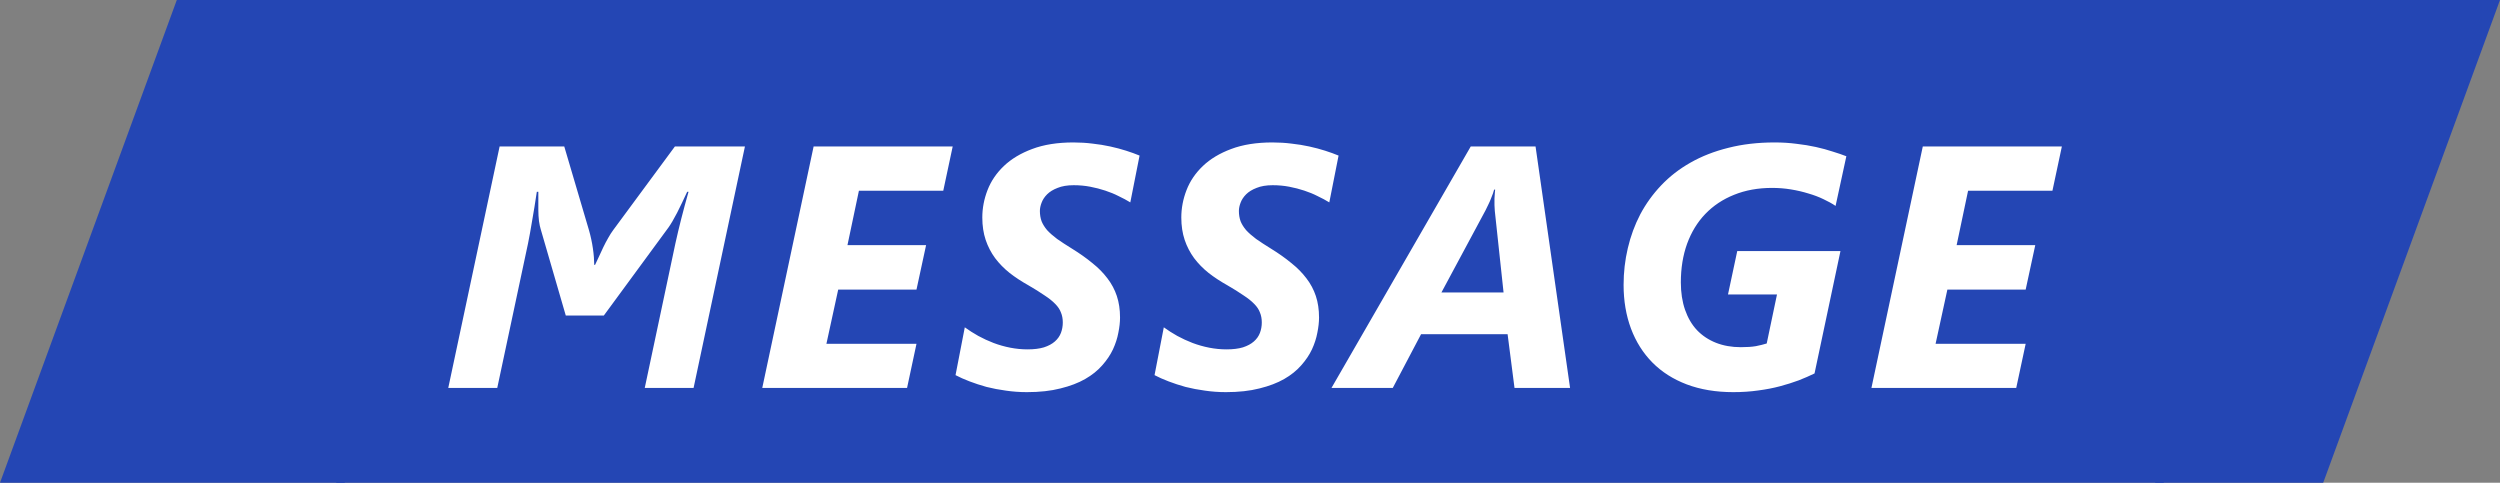
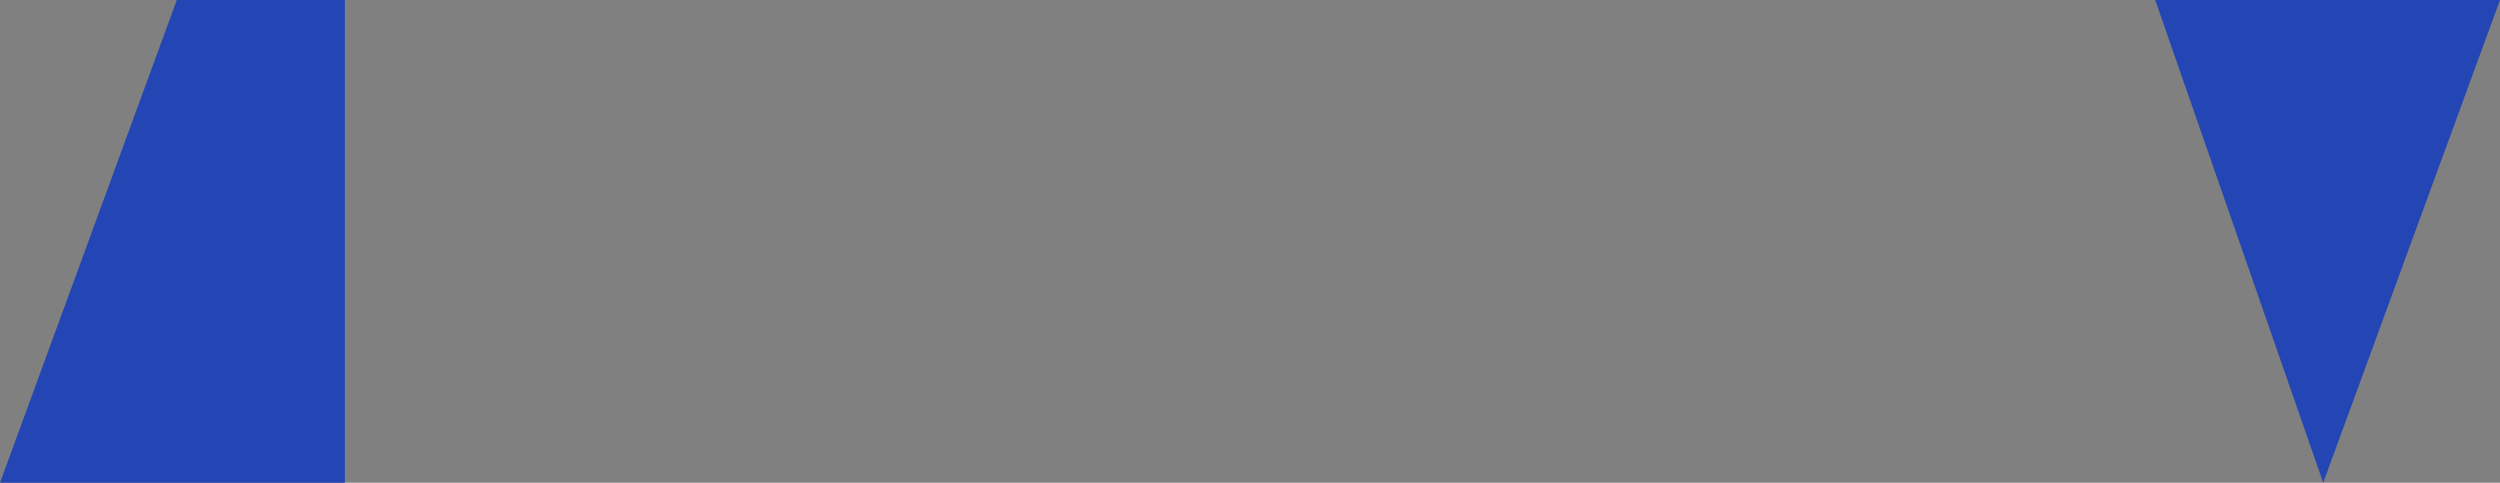
<svg xmlns="http://www.w3.org/2000/svg" width="290" height="56" viewBox="0 0 290 56" fill="none">
  <rect x="0" y="0" width="290" height="56" fill="#808080" stroke="none" />
  <path d="M20.509 0H40V56H0L20.509 0Z" fill="#2446B4" />
-   <rect width="212" height="56" transform="translate(39)" fill="#2446B4" />
-   <path d="M80.455 45H74.791L78.345 28.242C78.736 26.458 79.244 24.46 79.869 22.246H79.713C79.53 22.663 79.335 23.079 79.127 23.496C78.931 23.913 78.736 24.31 78.541 24.688C78.345 25.052 78.163 25.384 77.994 25.684C77.825 25.97 77.675 26.204 77.544 26.387L70.044 36.602H65.63L62.72 26.582C62.655 26.387 62.59 26.081 62.525 25.664C62.473 25.234 62.447 24.792 62.447 24.336V22.246H62.271C62.089 23.47 61.907 24.596 61.724 25.625C61.555 26.654 61.399 27.52 61.255 28.223L57.681 45H51.998L57.955 16.992H65.455L68.326 26.719C68.417 27.031 68.502 27.37 68.58 27.734C68.658 28.086 68.723 28.444 68.775 28.809C68.827 29.16 68.866 29.505 68.892 29.844C68.918 30.169 68.931 30.462 68.931 30.723H69.029C69.172 30.436 69.322 30.117 69.478 29.766C69.647 29.401 69.817 29.037 69.986 28.672C70.168 28.294 70.357 27.936 70.552 27.598C70.748 27.246 70.943 26.94 71.138 26.68L78.287 16.992H86.412L80.455 45ZM109.418 22.129H99.633L98.305 28.438H107.426L106.312 33.594H97.231L95.863 39.883H106.312L105.219 45H88.422L94.379 16.992H110.512L109.418 22.129ZM131.116 23.477C130.712 23.229 130.263 22.988 129.768 22.754C129.286 22.506 128.765 22.292 128.205 22.109C127.659 21.927 127.079 21.777 126.467 21.66C125.855 21.543 125.217 21.484 124.553 21.484C123.811 21.484 123.186 21.588 122.678 21.797C122.17 21.992 121.767 22.24 121.467 22.539C121.168 22.838 120.953 23.164 120.823 23.516C120.692 23.854 120.627 24.173 120.627 24.473C120.627 24.902 120.692 25.299 120.823 25.664C120.966 26.016 121.181 26.361 121.467 26.699C121.767 27.025 122.151 27.363 122.62 27.715C123.101 28.053 123.681 28.431 124.358 28.848C125.243 29.395 126.024 29.948 126.702 30.508C127.392 31.055 127.978 31.647 128.459 32.285C128.941 32.91 129.306 33.594 129.553 34.336C129.801 35.078 129.924 35.911 129.924 36.836C129.924 37.37 129.859 37.956 129.729 38.594C129.612 39.232 129.403 39.876 129.104 40.527C128.804 41.165 128.388 41.784 127.854 42.383C127.333 42.982 126.676 43.509 125.881 43.965C125.087 44.421 124.13 44.785 123.01 45.059C121.903 45.345 120.608 45.488 119.123 45.488C118.29 45.488 117.476 45.43 116.682 45.312C115.901 45.208 115.152 45.065 114.436 44.883C113.733 44.688 113.075 44.473 112.463 44.238C111.851 44.004 111.311 43.763 110.842 43.516L111.916 37.969C112.398 38.32 112.919 38.652 113.479 38.965C114.052 39.277 114.644 39.551 115.256 39.785C115.881 40.02 116.526 40.202 117.19 40.332C117.854 40.462 118.524 40.527 119.202 40.527C119.944 40.527 120.575 40.449 121.096 40.293C121.617 40.124 122.04 39.896 122.366 39.609C122.691 39.323 122.926 38.991 123.069 38.613C123.212 38.236 123.284 37.832 123.284 37.402C123.284 36.973 123.212 36.589 123.069 36.25C122.939 35.898 122.717 35.566 122.405 35.254C122.092 34.928 121.676 34.596 121.155 34.258C120.647 33.906 120.022 33.516 119.28 33.086C118.485 32.643 117.763 32.168 117.112 31.66C116.461 31.139 115.901 30.566 115.432 29.941C114.963 29.303 114.599 28.6 114.338 27.832C114.078 27.051 113.948 26.185 113.948 25.234C113.948 24.154 114.149 23.092 114.553 22.051C114.957 21.009 115.588 20.078 116.448 19.258C117.307 18.438 118.401 17.78 119.729 17.285C121.07 16.777 122.665 16.523 124.514 16.523C125.282 16.523 126.024 16.569 126.741 16.66C127.457 16.738 128.14 16.849 128.791 16.992C129.442 17.135 130.054 17.298 130.627 17.48C131.2 17.663 131.721 17.852 132.19 18.047L131.116 23.477ZM154.2 23.477C153.796 23.229 153.347 22.988 152.852 22.754C152.371 22.506 151.85 22.292 151.29 22.109C150.743 21.927 150.164 21.777 149.552 21.66C148.94 21.543 148.302 21.484 147.638 21.484C146.895 21.484 146.27 21.588 145.763 21.797C145.255 21.992 144.851 22.24 144.552 22.539C144.252 22.838 144.037 23.164 143.907 23.516C143.777 23.854 143.712 24.173 143.712 24.473C143.712 24.902 143.777 25.299 143.907 25.664C144.05 26.016 144.265 26.361 144.552 26.699C144.851 27.025 145.235 27.363 145.704 27.715C146.186 28.053 146.765 28.431 147.442 28.848C148.328 29.395 149.109 29.948 149.786 30.508C150.476 31.055 151.062 31.647 151.544 32.285C152.026 32.91 152.39 33.594 152.638 34.336C152.885 35.078 153.009 35.911 153.009 36.836C153.009 37.37 152.943 37.956 152.813 38.594C152.696 39.232 152.488 39.876 152.188 40.527C151.889 41.165 151.472 41.784 150.938 42.383C150.417 42.982 149.76 43.509 148.966 43.965C148.171 44.421 147.214 44.785 146.095 45.059C144.988 45.345 143.692 45.488 142.208 45.488C141.374 45.488 140.561 45.43 139.766 45.312C138.985 45.208 138.236 45.065 137.52 44.883C136.817 44.688 136.16 44.473 135.548 44.238C134.936 44.004 134.395 43.763 133.927 43.516L135.001 37.969C135.483 38.32 136.003 38.652 136.563 38.965C137.136 39.277 137.729 39.551 138.341 39.785C138.966 40.02 139.61 40.202 140.274 40.332C140.938 40.462 141.609 40.527 142.286 40.527C143.028 40.527 143.66 40.449 144.18 40.293C144.701 40.124 145.124 39.896 145.45 39.609C145.776 39.323 146.01 38.991 146.153 38.613C146.296 38.236 146.368 37.832 146.368 37.402C146.368 36.973 146.296 36.589 146.153 36.25C146.023 35.898 145.802 35.566 145.489 35.254C145.177 34.928 144.76 34.596 144.239 34.258C143.731 33.906 143.106 33.516 142.364 33.086C141.57 32.643 140.847 32.168 140.196 31.66C139.545 31.139 138.985 30.566 138.516 29.941C138.048 29.303 137.683 28.6 137.423 27.832C137.162 27.051 137.032 26.185 137.032 25.234C137.032 24.154 137.234 23.092 137.638 22.051C138.041 21.009 138.673 20.078 139.532 19.258C140.391 18.438 141.485 17.78 142.813 17.285C144.154 16.777 145.749 16.523 147.598 16.523C148.367 16.523 149.109 16.569 149.825 16.66C150.541 16.738 151.225 16.849 151.876 16.992C152.527 17.135 153.139 17.298 153.712 17.48C154.285 17.663 154.805 17.852 155.274 18.047L154.2 23.477ZM175.683 45L174.882 38.77H164.843L161.562 45H154.452L170.605 16.992H178.124L182.128 45H175.683ZM173.398 24.473C173.385 24.264 173.372 24.037 173.359 23.789C173.359 23.529 173.359 23.281 173.359 23.047C173.372 22.812 173.385 22.604 173.398 22.422C173.411 22.227 173.424 22.083 173.437 21.992H173.32C173.293 22.109 173.248 22.259 173.183 22.441C173.118 22.624 173.04 22.826 172.948 23.047C172.87 23.255 172.773 23.477 172.655 23.711C172.551 23.945 172.441 24.173 172.323 24.395L167.206 33.926H174.413L173.398 24.473ZM212.927 23.887C212.524 23.613 212.055 23.353 211.521 23.105C210.987 22.845 210.401 22.624 209.763 22.441C209.138 22.246 208.468 22.09 207.752 21.973C207.048 21.855 206.319 21.797 205.564 21.797C203.936 21.797 202.465 22.064 201.15 22.598C199.848 23.119 198.735 23.861 197.81 24.824C196.899 25.775 196.196 26.927 195.701 28.281C195.219 29.622 194.978 31.113 194.978 32.754C194.978 33.939 195.141 35 195.466 35.938C195.792 36.875 196.254 37.663 196.853 38.301C197.465 38.939 198.201 39.427 199.06 39.766C199.92 40.104 200.877 40.273 201.931 40.273C202.634 40.273 203.214 40.234 203.67 40.156C204.138 40.065 204.561 39.961 204.939 39.844L206.13 34.16H200.447L201.521 29.121H213.494L210.486 43.32C209.926 43.594 209.314 43.861 208.65 44.121C207.986 44.368 207.263 44.596 206.482 44.805C205.701 45.013 204.861 45.176 203.962 45.293C203.064 45.423 202.094 45.488 201.052 45.488C199.047 45.488 197.25 45.189 195.662 44.59C194.086 43.991 192.758 43.145 191.677 42.051C190.597 40.957 189.77 39.648 189.197 38.125C188.624 36.589 188.337 34.896 188.337 33.047C188.337 31.588 188.5 30.169 188.826 28.789C189.151 27.396 189.633 26.087 190.271 24.863C190.922 23.639 191.729 22.52 192.693 21.504C193.67 20.475 194.802 19.596 196.091 18.867C197.393 18.125 198.858 17.552 200.486 17.148C202.114 16.732 203.904 16.523 205.857 16.523C206.742 16.523 207.582 16.576 208.377 16.68C209.184 16.771 209.939 16.895 210.642 17.051C211.345 17.207 211.99 17.383 212.576 17.578C213.175 17.76 213.709 17.943 214.177 18.125L212.927 23.887ZM238.082 22.129H228.297L226.969 28.438H236.09L234.977 33.594H225.895L224.527 39.883H234.977L233.883 45H217.086L223.043 16.992H239.176L238.082 22.129Z" fill="white" />
-   <path d="M250 0H290L269.492 56H250L250 0Z" fill="#2446B4" />
+   <path d="M250 0H290L269.492 56L250 0Z" fill="#2446B4" />
</svg>